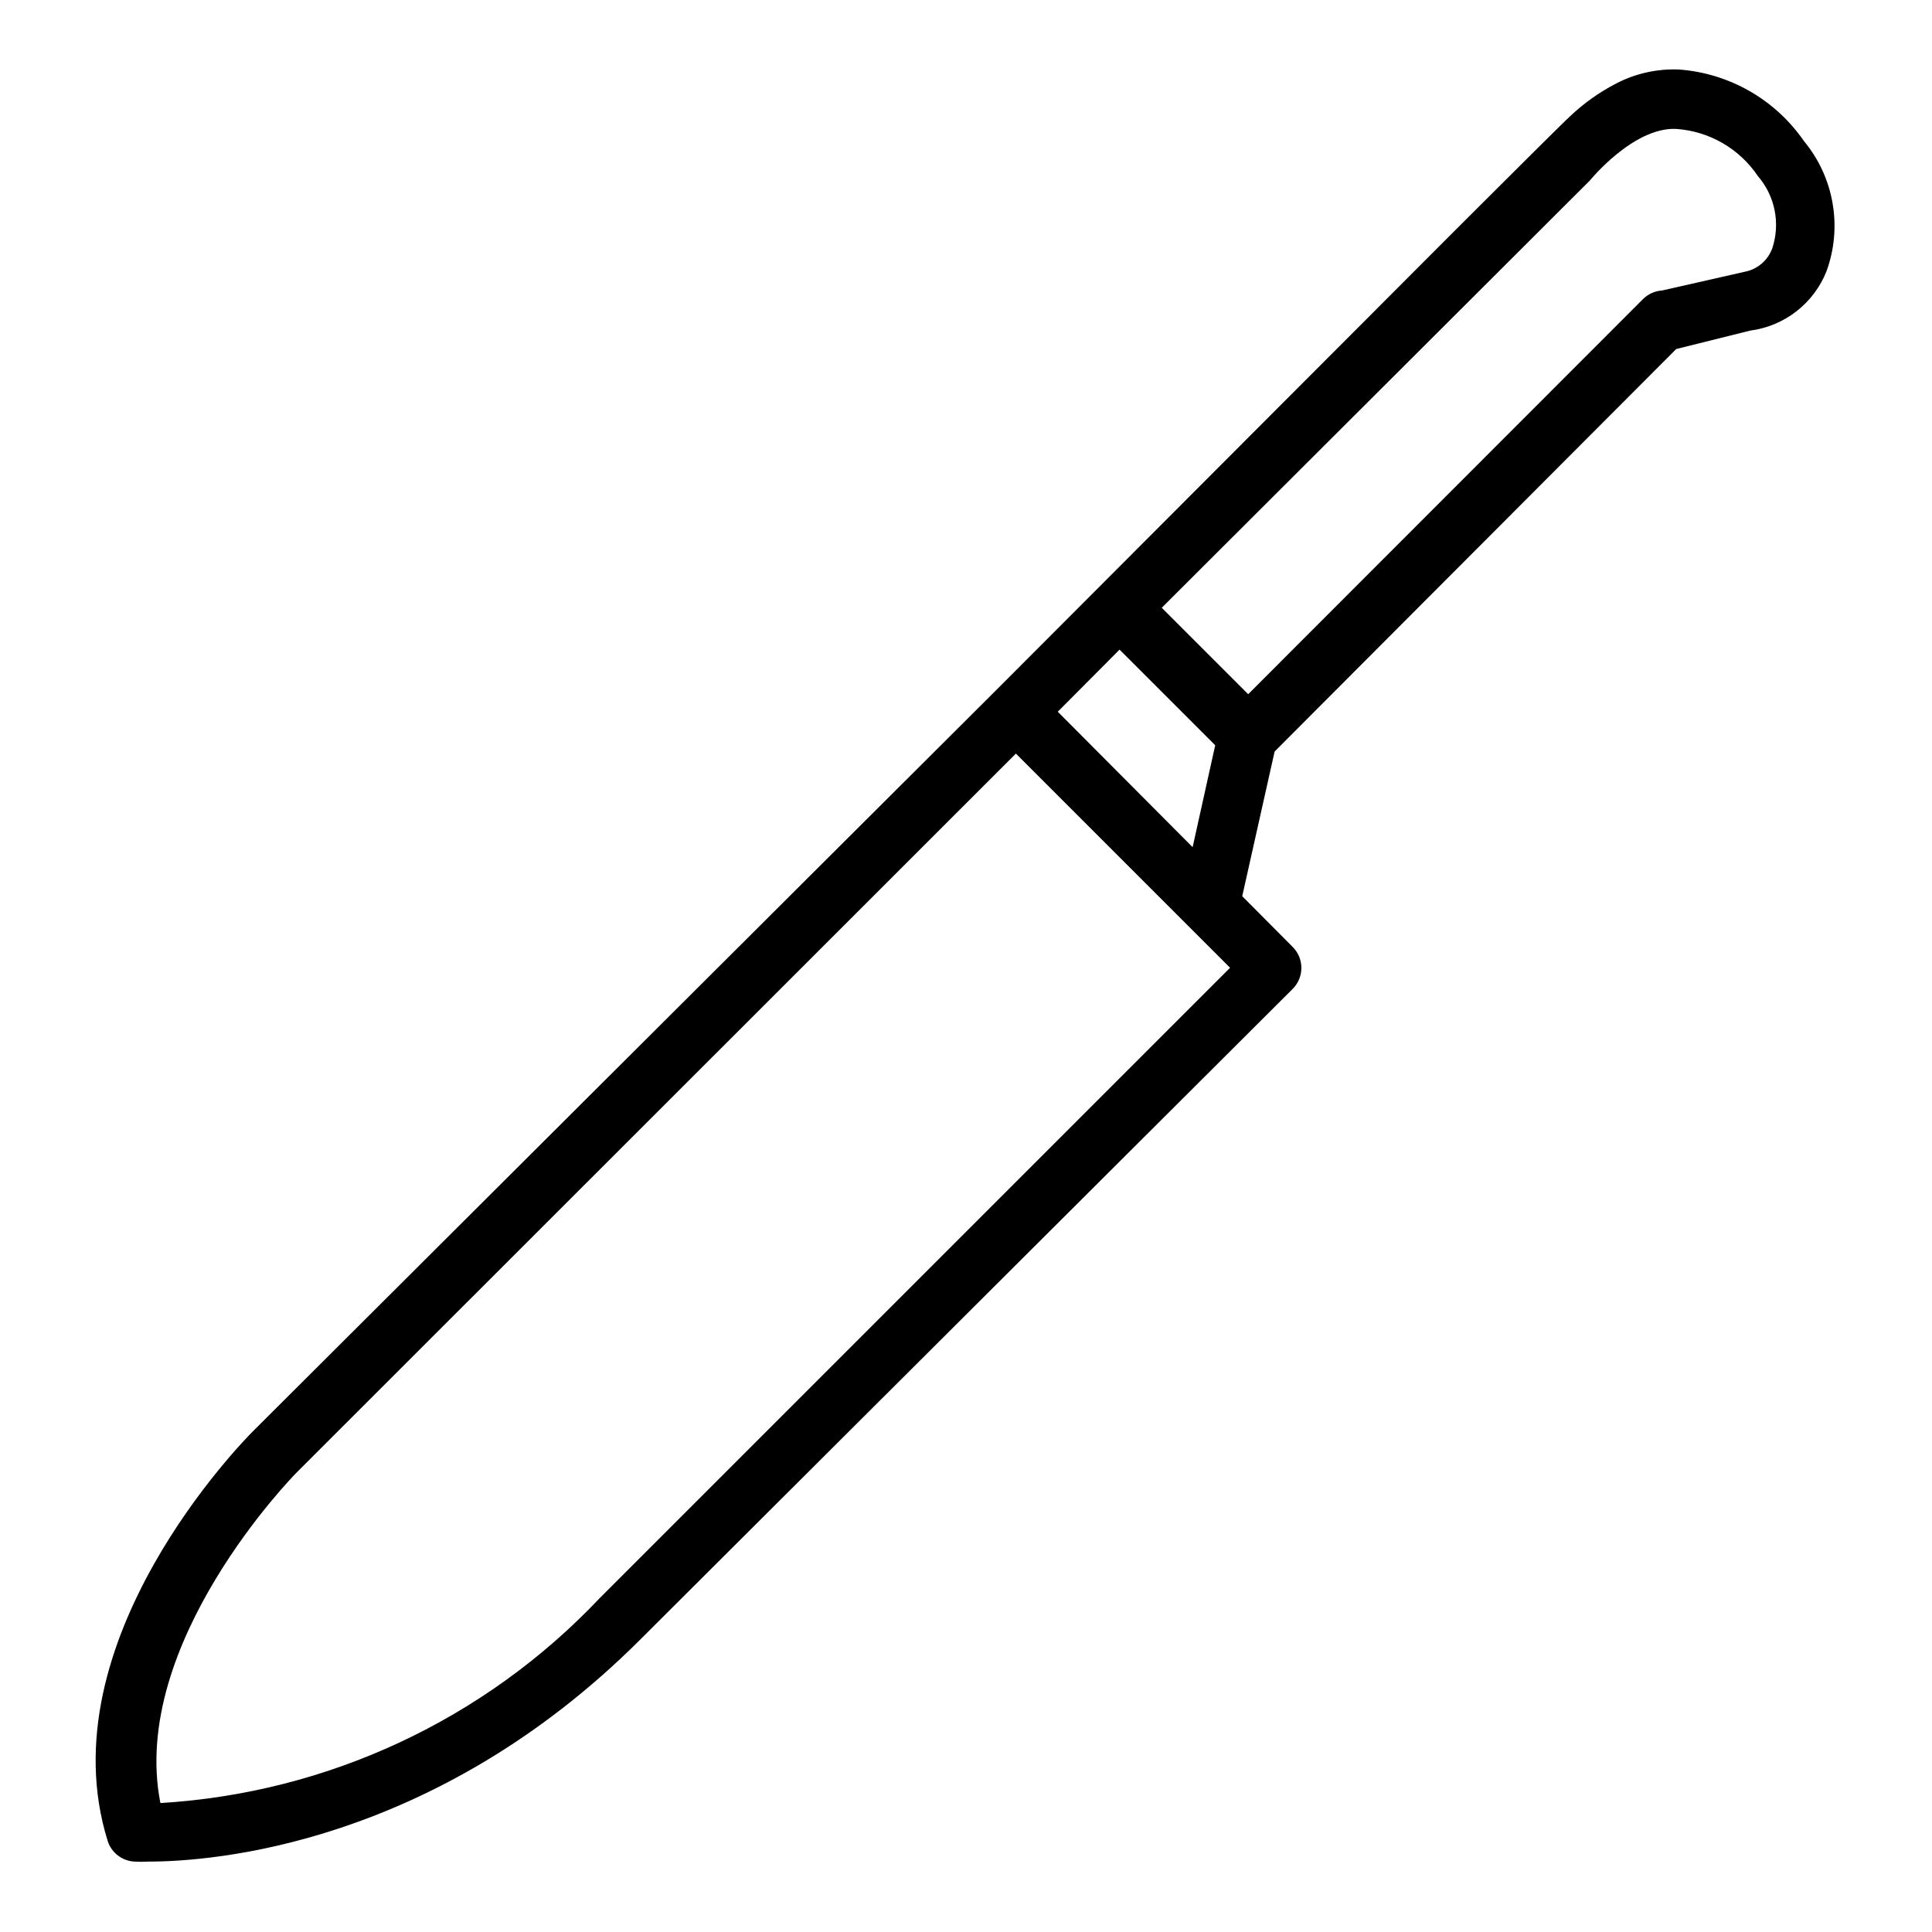
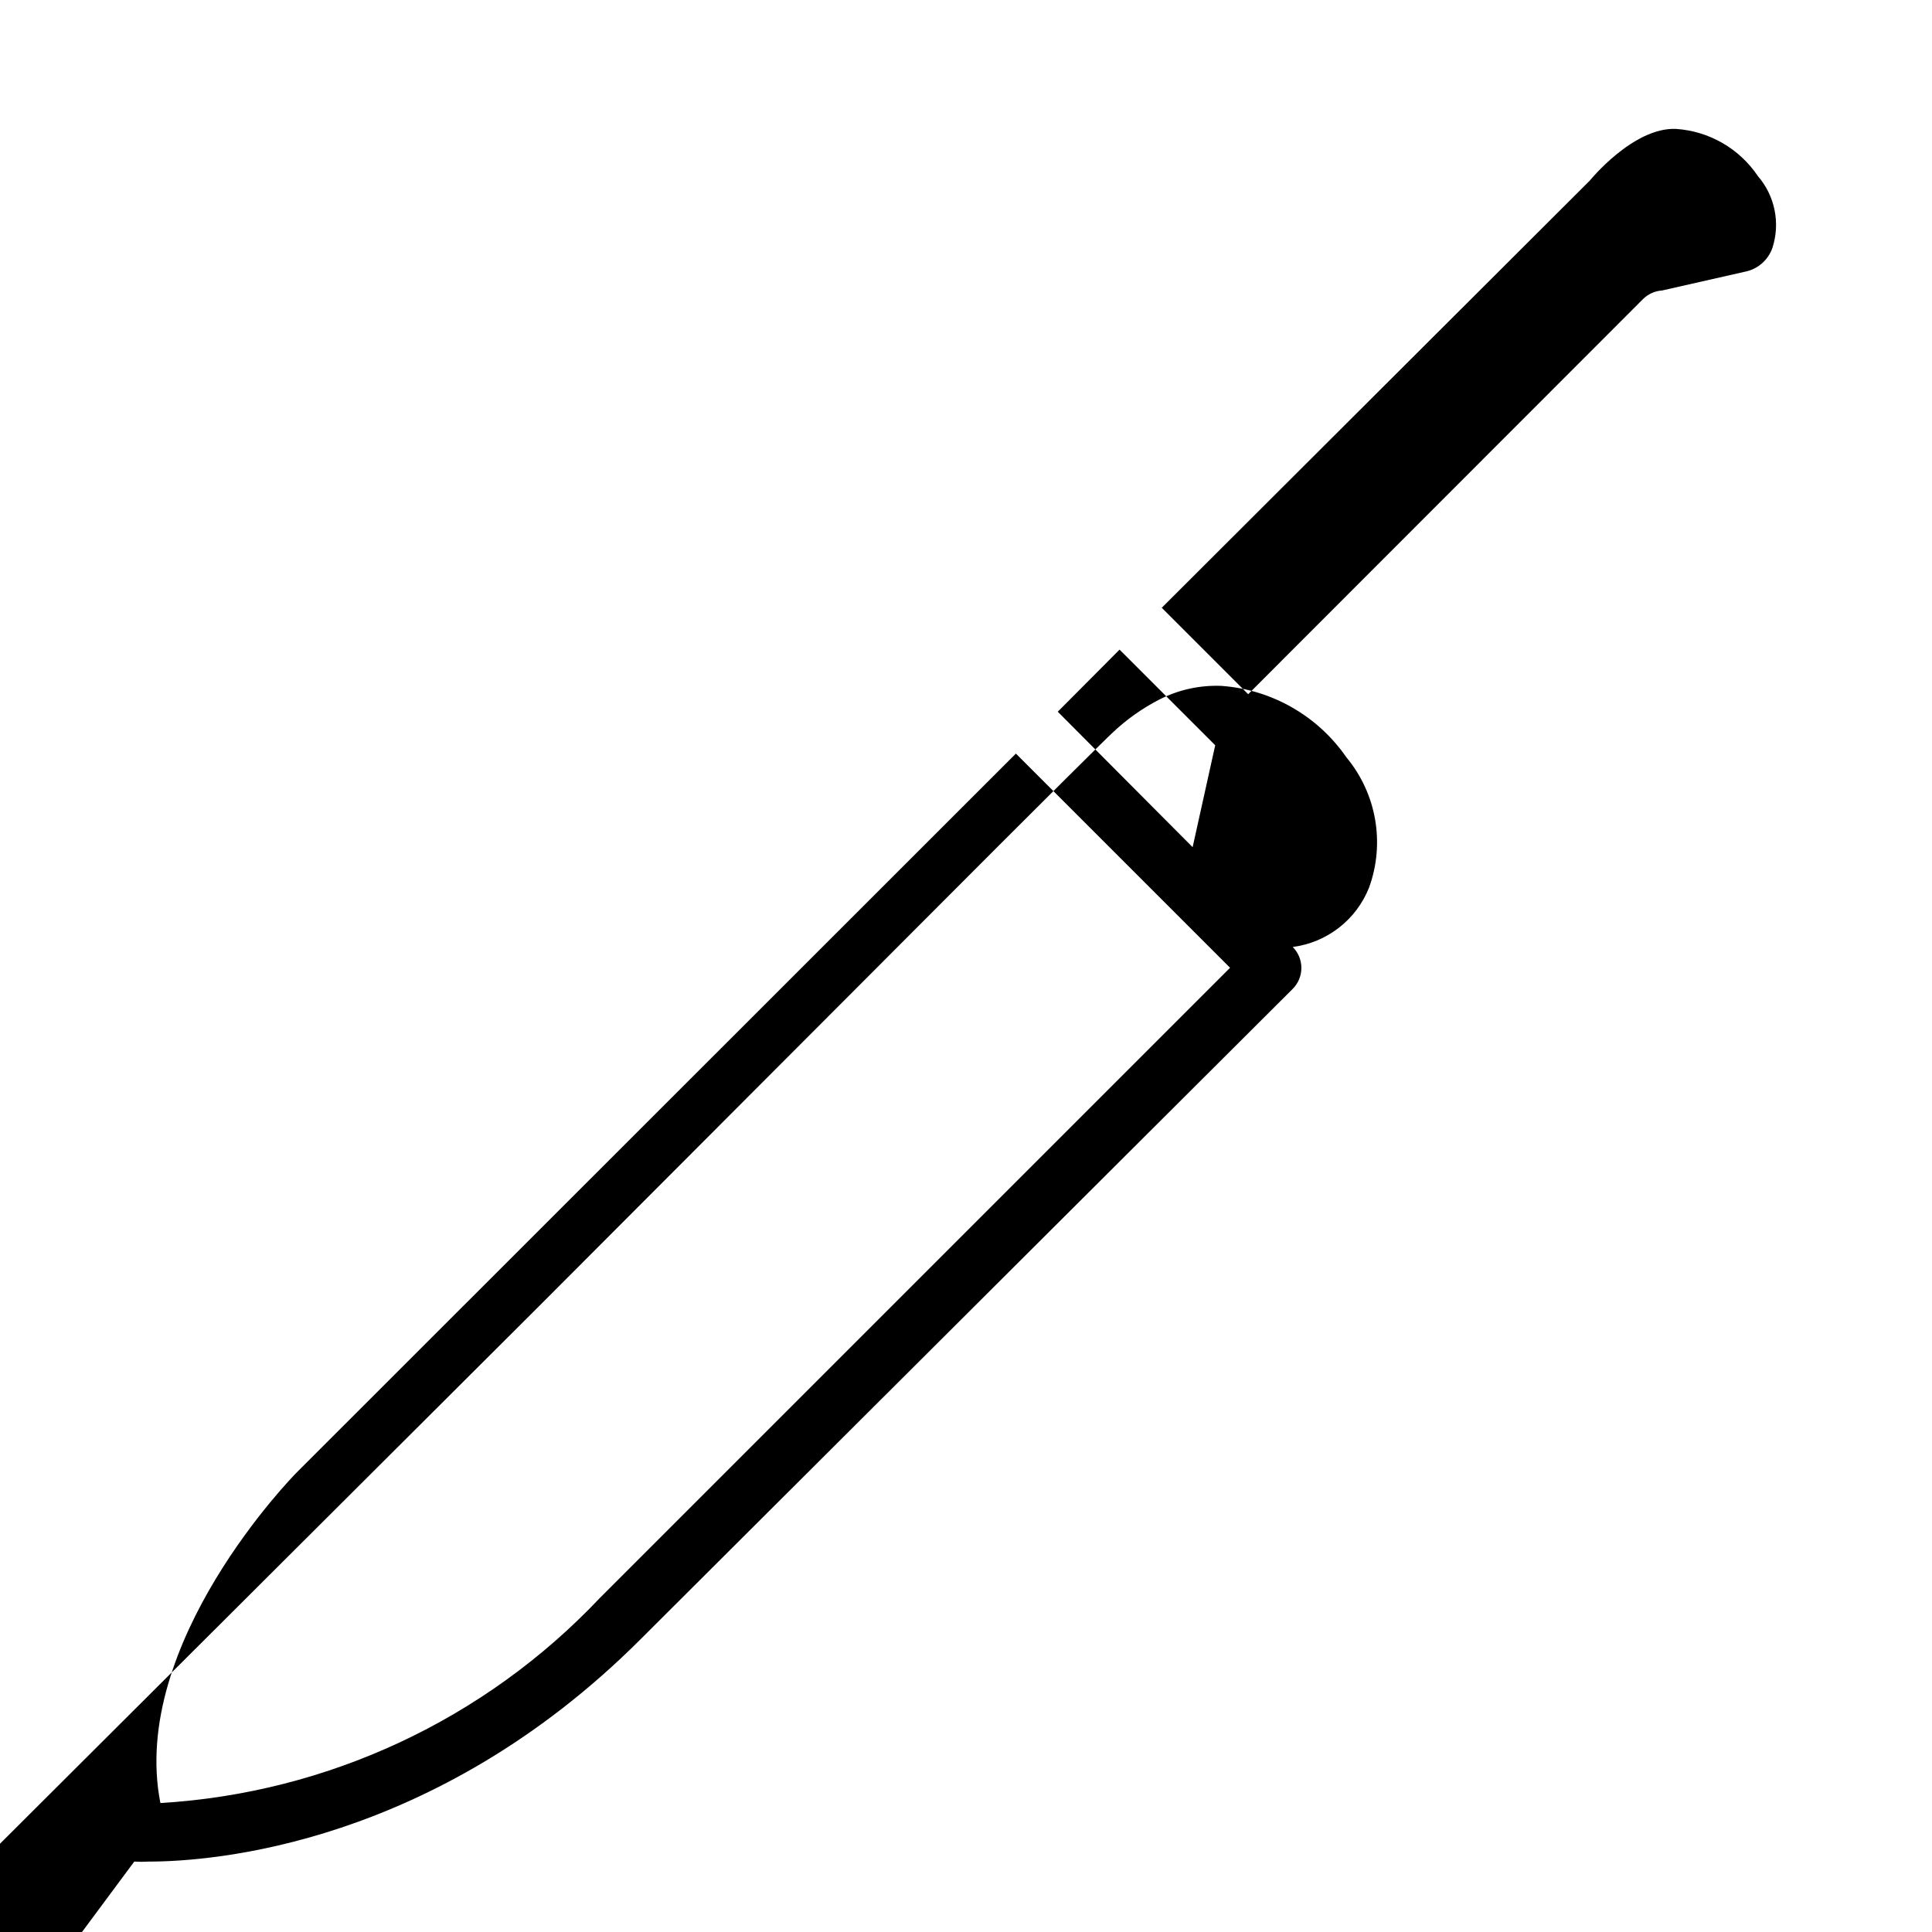
<svg xmlns="http://www.w3.org/2000/svg" fill="#000000" width="800px" height="800px" version="1.1" viewBox="144 144 512 512">
-   <path d="m179.58 637.34c1.258 0.078 2.519 0.078 3.777 0 16.766 0 75.73-4.25 130.44-58.961l172.79-172.32c3.055-3.07 3.055-8.027 0-11.098l-13.383-13.461 8.582-38.336 106.43-106.67 19.602-4.879c4.469-0.582 8.703-2.348 12.262-5.117 3.555-2.769 6.309-6.438 7.969-10.629 4.266-11.738 1.992-24.863-5.984-34.48-7.598-11.02-19.789-17.996-33.141-18.969-5.762-0.234-11.488 1.039-16.609 3.699-4.481 2.32-8.617 5.262-12.281 8.738-1.812 1.652-19.285 19.051-30.148 29.914l-122.02 122.25-196.8 196.25c-2.281 2.281-55.105 55.734-38.496 108.71v0.004c1.023 3.047 3.797 5.164 7.008 5.352zm244.74-304.73 16.375-16.453 25.348 25.348-5.984 27.004zm140.99-140.75s11.492-14.168 22.828-13.699c8.789 0.578 16.816 5.203 21.727 12.516 4.508 5.219 5.969 12.41 3.856 18.973-1.133 3.305-3.961 5.742-7.398 6.379l-21.883 4.961v-0.004c-1.902 0.125-3.691 0.938-5.039 2.285l-104.62 104.7-22.906-22.906zm-342.83 342.51 190.74-190.66 56.758 56.758-167.04 167.04c-30.496 32.246-72.125 51.664-116.43 54.316-8.344-42.352 35.504-86.984 35.977-87.457z" />
+   <path d="m179.58 637.34c1.258 0.078 2.519 0.078 3.777 0 16.766 0 75.73-4.25 130.44-58.961l172.79-172.32c3.055-3.07 3.055-8.027 0-11.098c4.469-0.582 8.703-2.348 12.262-5.117 3.555-2.769 6.309-6.438 7.969-10.629 4.266-11.738 1.992-24.863-5.984-34.48-7.598-11.02-19.789-17.996-33.141-18.969-5.762-0.234-11.488 1.039-16.609 3.699-4.481 2.32-8.617 5.262-12.281 8.738-1.812 1.652-19.285 19.051-30.148 29.914l-122.02 122.25-196.8 196.25c-2.281 2.281-55.105 55.734-38.496 108.71v0.004c1.023 3.047 3.797 5.164 7.008 5.352zm244.74-304.73 16.375-16.453 25.348 25.348-5.984 27.004zm140.99-140.75s11.492-14.168 22.828-13.699c8.789 0.578 16.816 5.203 21.727 12.516 4.508 5.219 5.969 12.41 3.856 18.973-1.133 3.305-3.961 5.742-7.398 6.379l-21.883 4.961v-0.004c-1.902 0.125-3.691 0.938-5.039 2.285l-104.62 104.7-22.906-22.906zm-342.83 342.51 190.74-190.66 56.758 56.758-167.04 167.04c-30.496 32.246-72.125 51.664-116.43 54.316-8.344-42.352 35.504-86.984 35.977-87.457z" />
</svg>